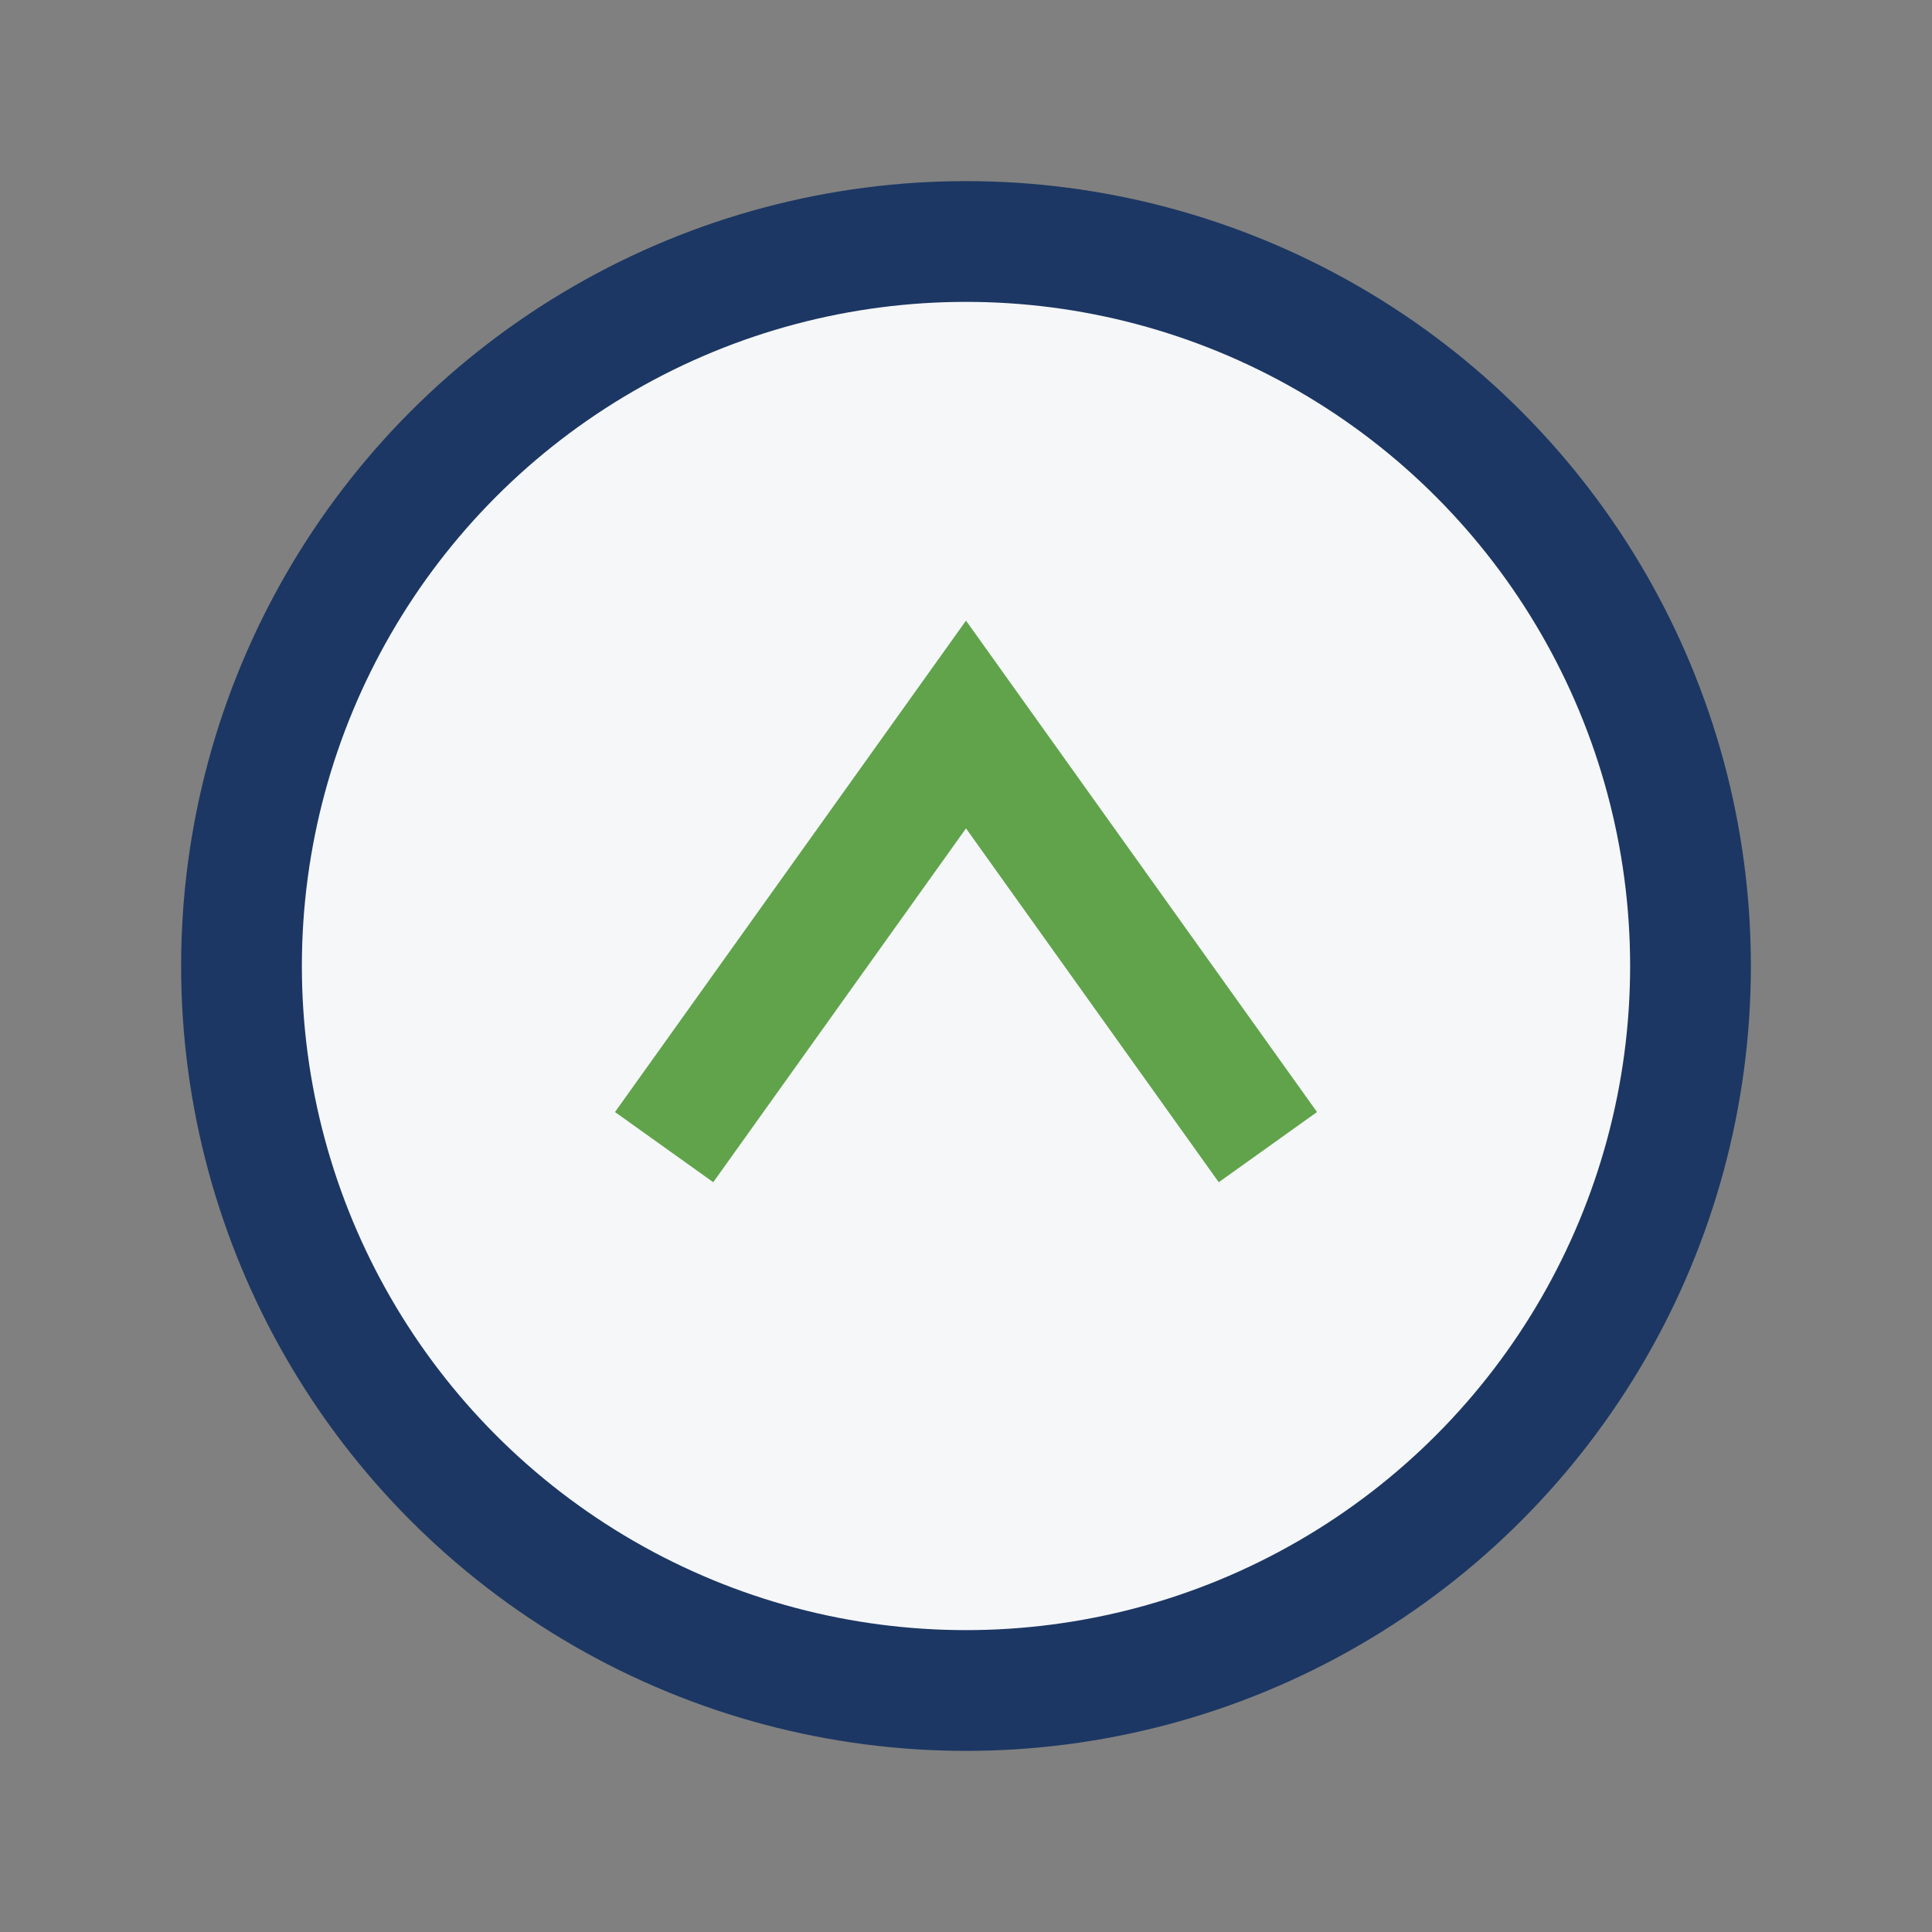
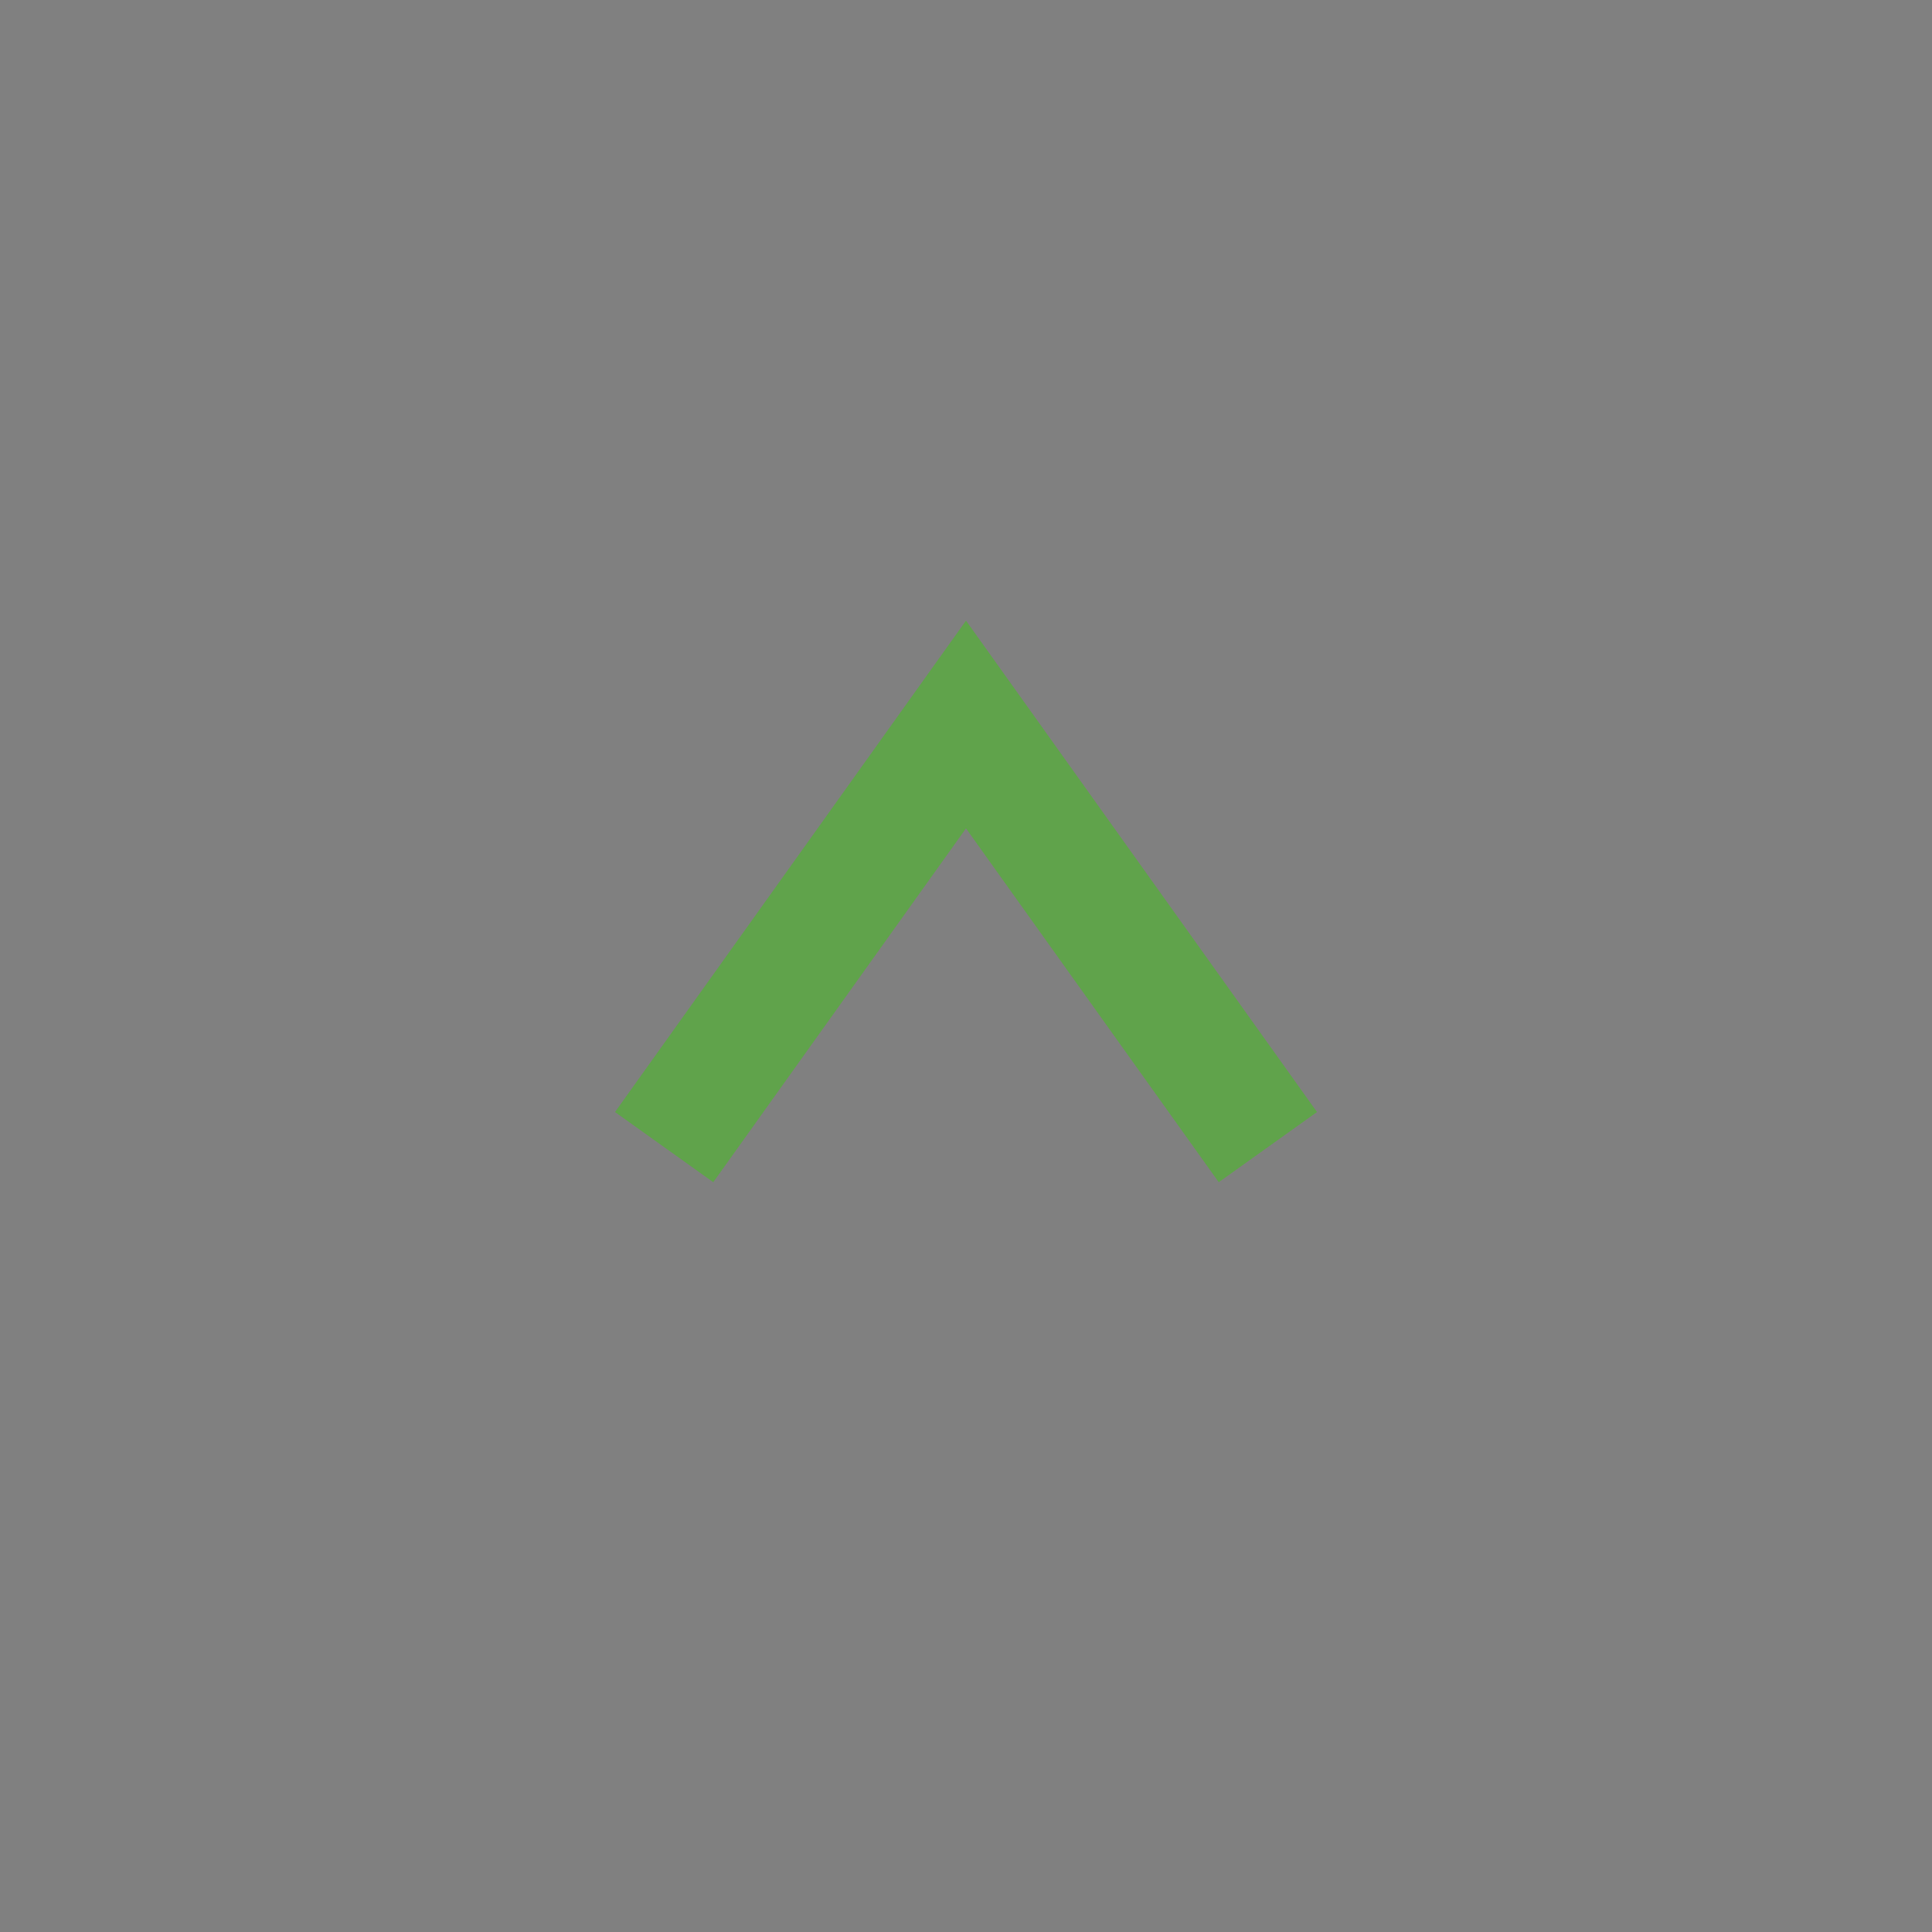
<svg xmlns="http://www.w3.org/2000/svg" width="32" height="32" viewBox="0 0 32 32">
  <rect x="0" y="0" width="32" height="32" fill="#808080" stroke="none" />
-   <circle cx="16" cy="16" r="12" fill="#F6F7F9" stroke="#1C3763" stroke-width="2" />
  <path d="M11 19l5-7 5 7" fill="none" stroke="#60A34B" stroke-width="2" />
</svg>